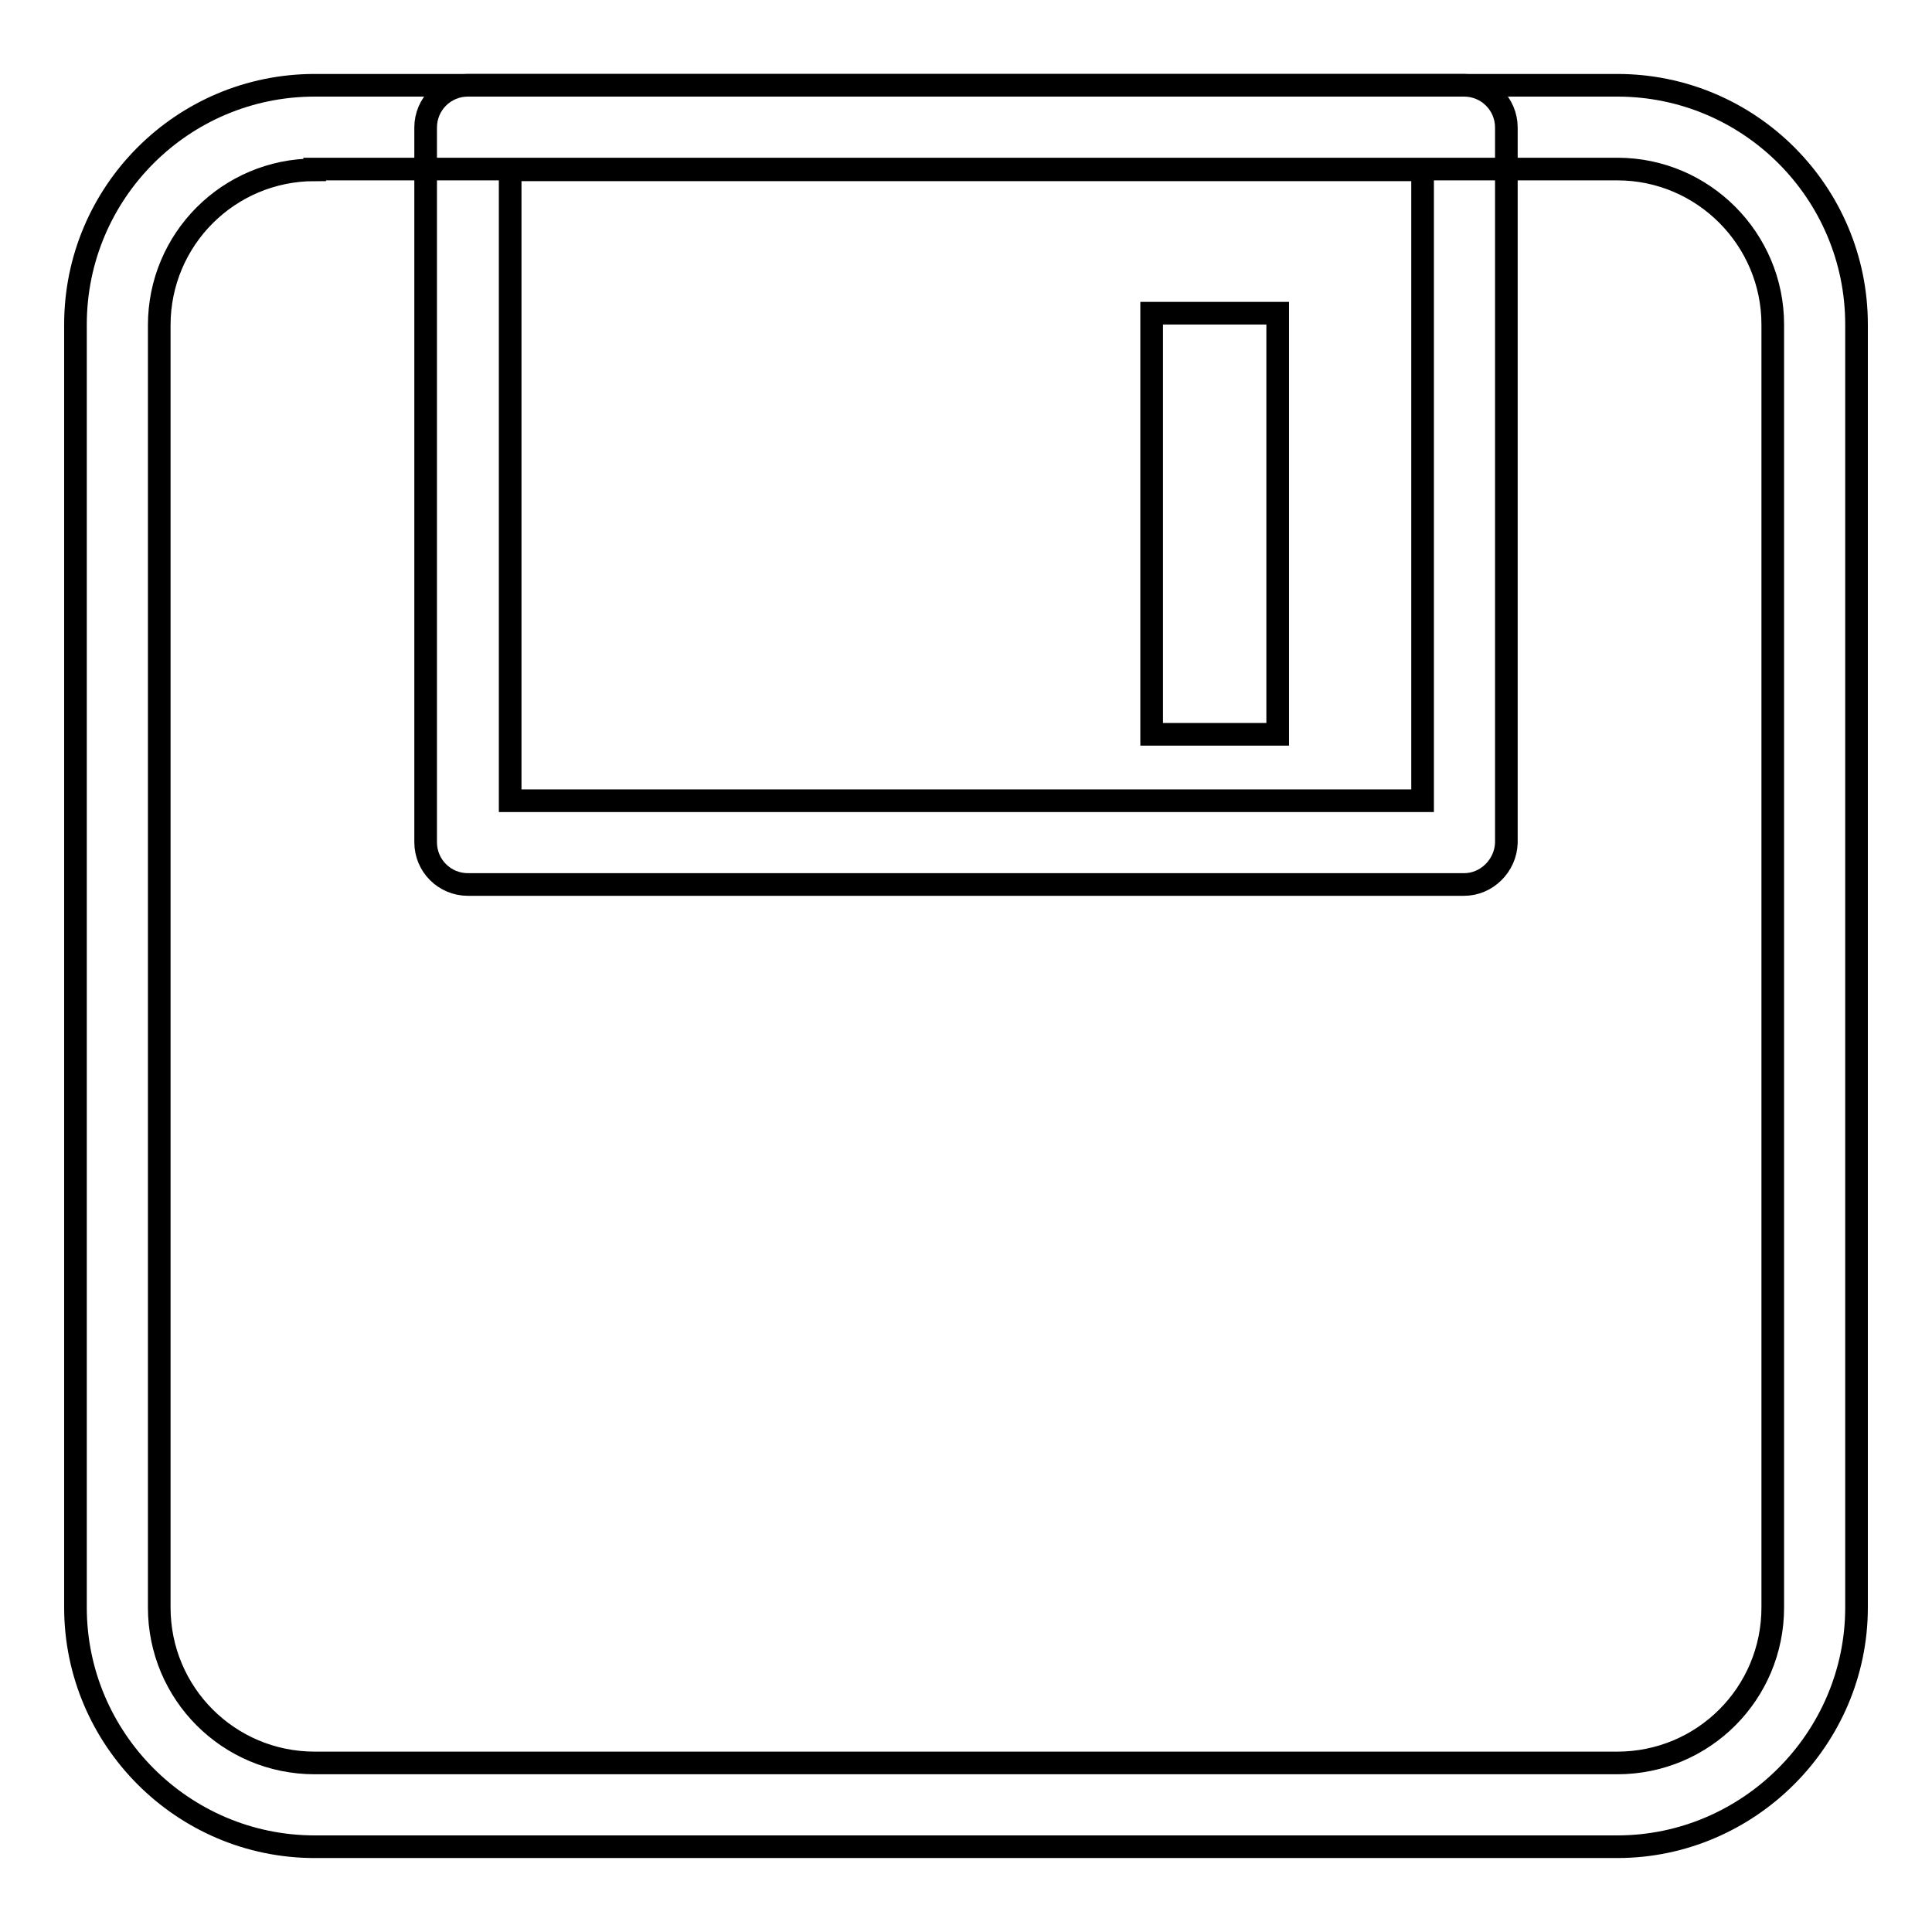
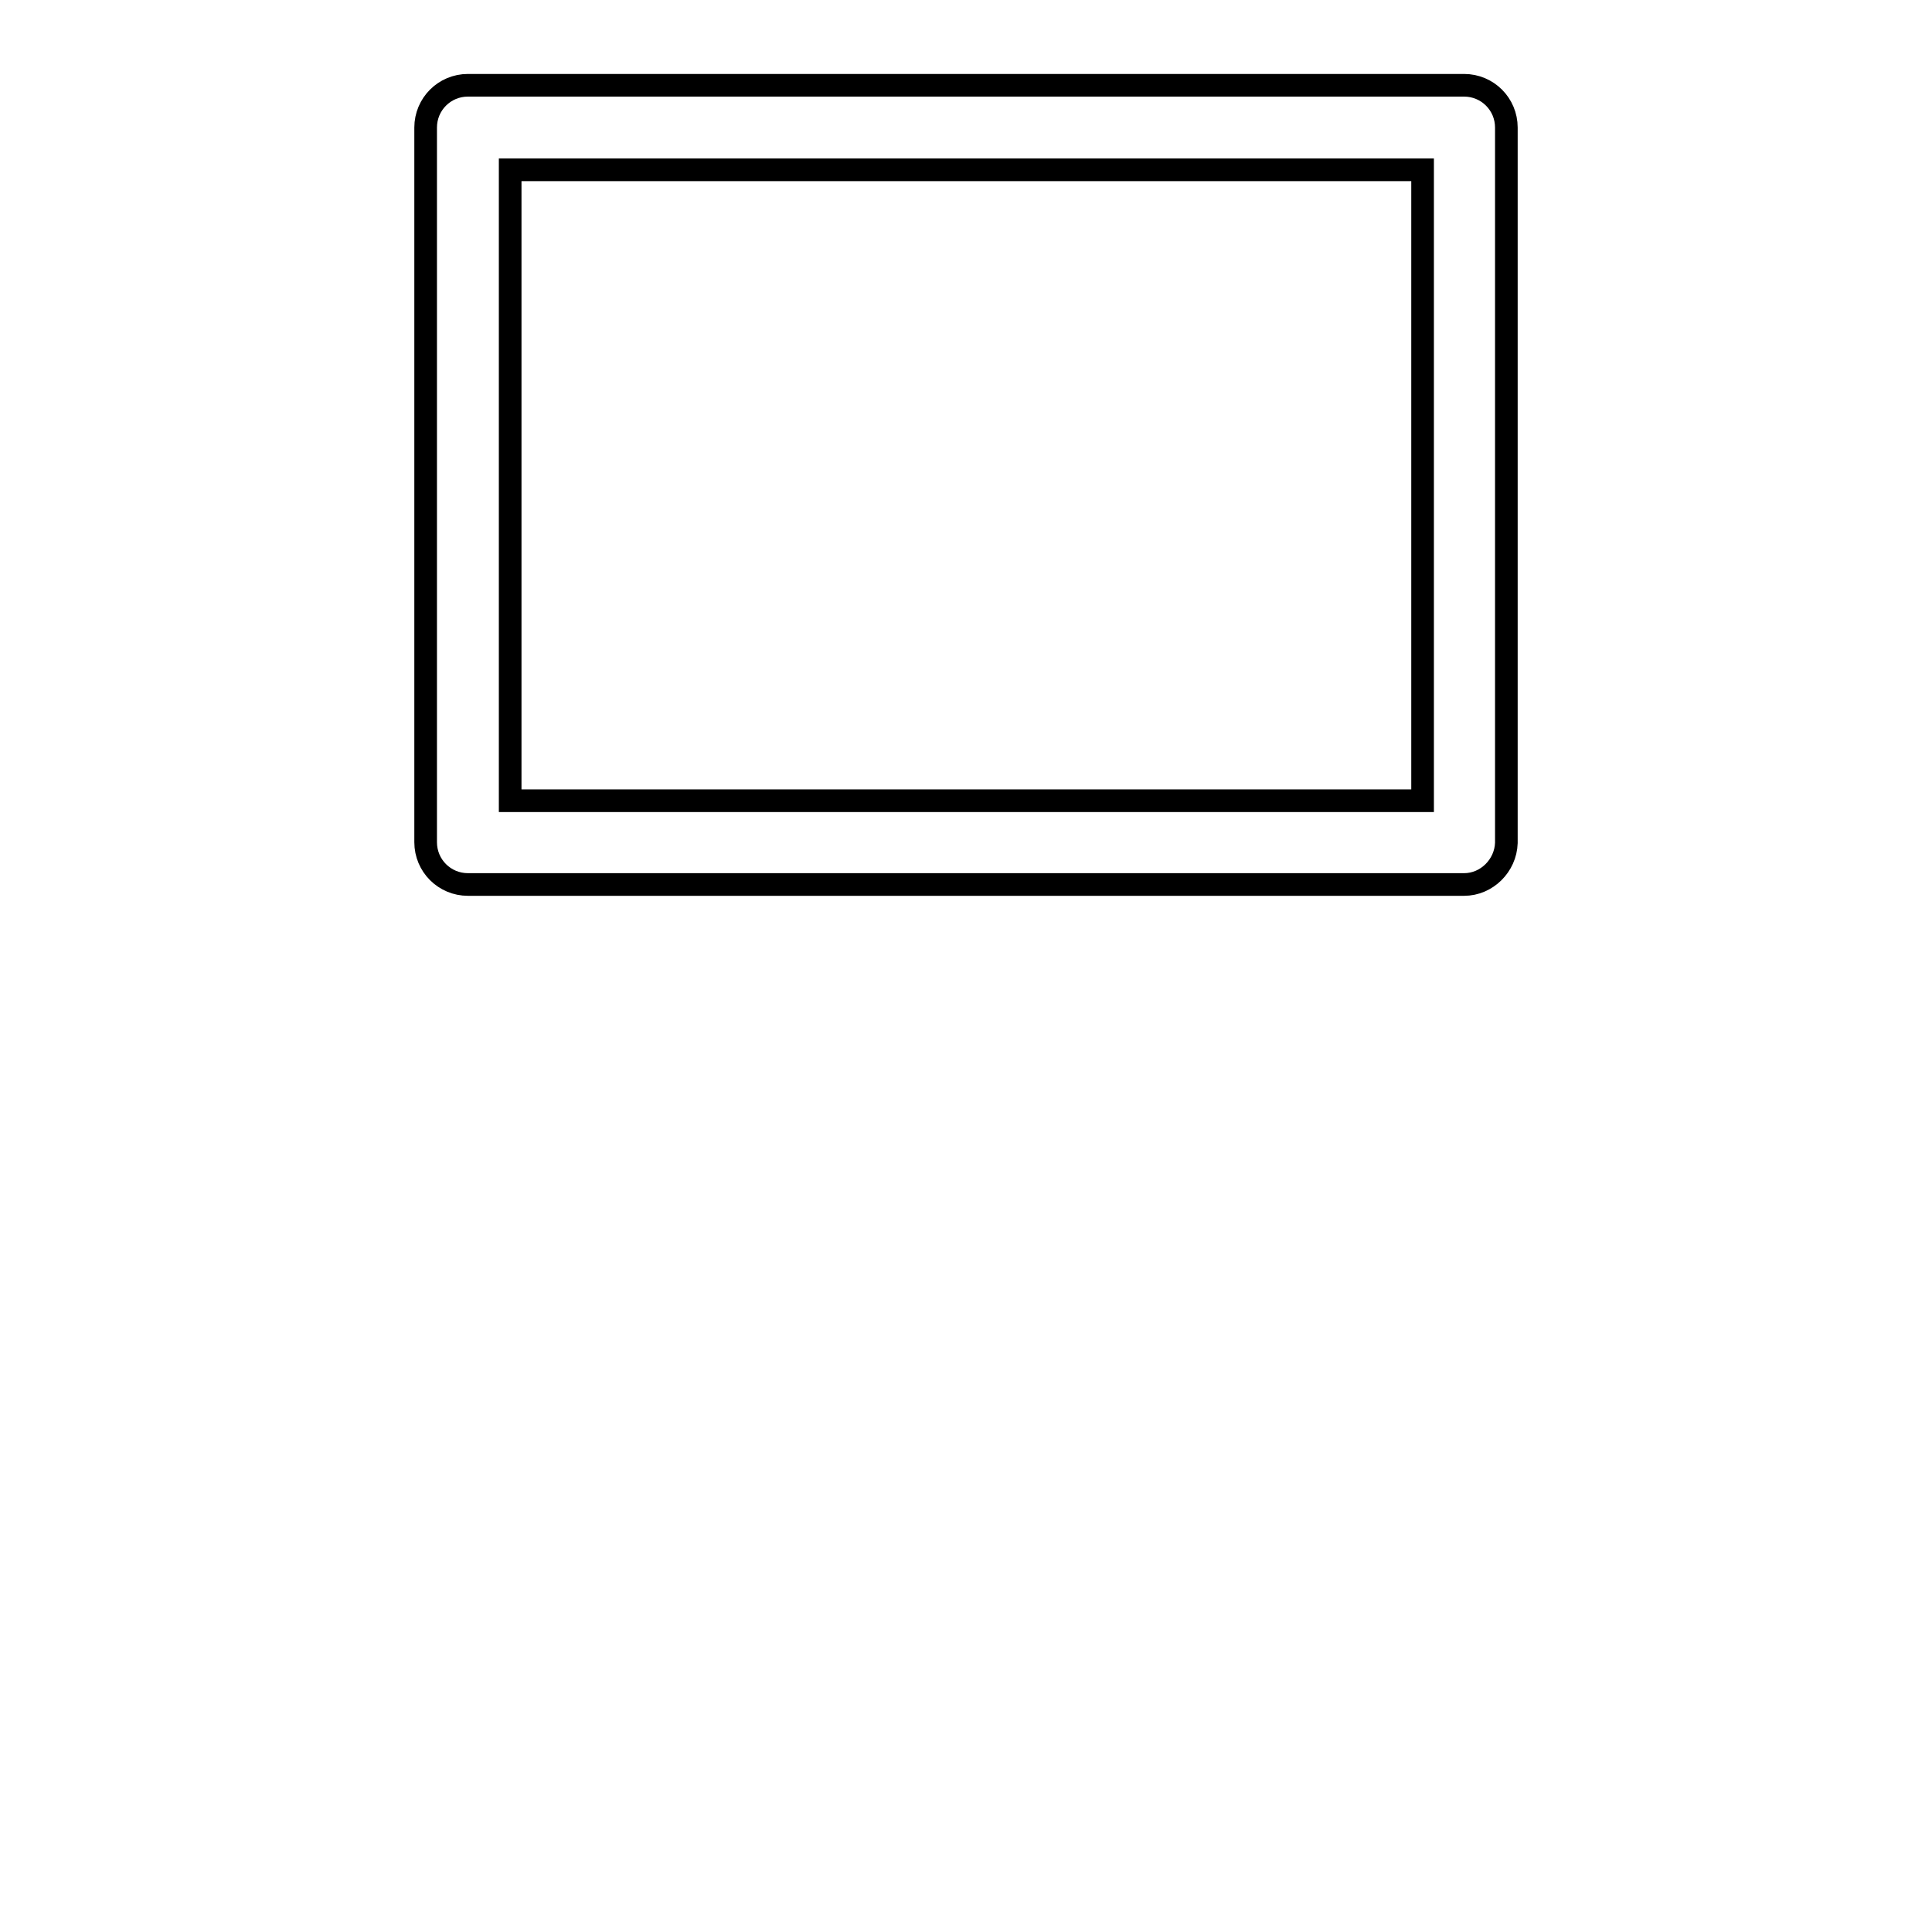
<svg xmlns="http://www.w3.org/2000/svg" version="1.1" x="0px" y="0px" viewBox="0 0 256 256" enable-background="new 0 0 256 256" xml:space="preserve">
  <g>
    <g>
-       <path stroke-width="3" fill-opacity="0" stroke="#000000" d="M214.3,244.7H41.7C24.2,244.7,10,230.4,10,213V43c0-17.5,14.2-31.7,31.7-31.7h172.6c17.5,0,31.7,14.2,31.7,31.7V213C246,230.4,231.7,244.7,214.3,244.7z M41.7,22.5c-11.4,0-20.6,9.2-20.6,20.6V213c0,11.4,9.2,20.6,20.6,20.6h172.6c11.4,0,20.6-9.2,20.6-20.6V43c0-11.3-9.2-20.6-20.6-20.6H41.7z" />
      <path stroke-width="3" fill-opacity="0" stroke="#000000" d="M194,117.2H62c-3.1,0-5.6-2.5-5.6-5.6V16.9c0-3.1,2.5-5.6,5.6-5.6h132c3.1,0,5.6,2.5,5.6,5.6v94.8C199.5,114.7,197,117.2,194,117.2z M67.6,106.1h120.9V22.5H67.6V106.1z" />
-       <path stroke-width="3" fill-opacity="0" stroke="#000000" d="M152.6,41.5h16.7v55.8h-16.7V41.5z" />
-       <path stroke-width="3" fill-opacity="0" stroke="#000000" d="M152.6,41.5" />
    </g>
  </g>
</svg>